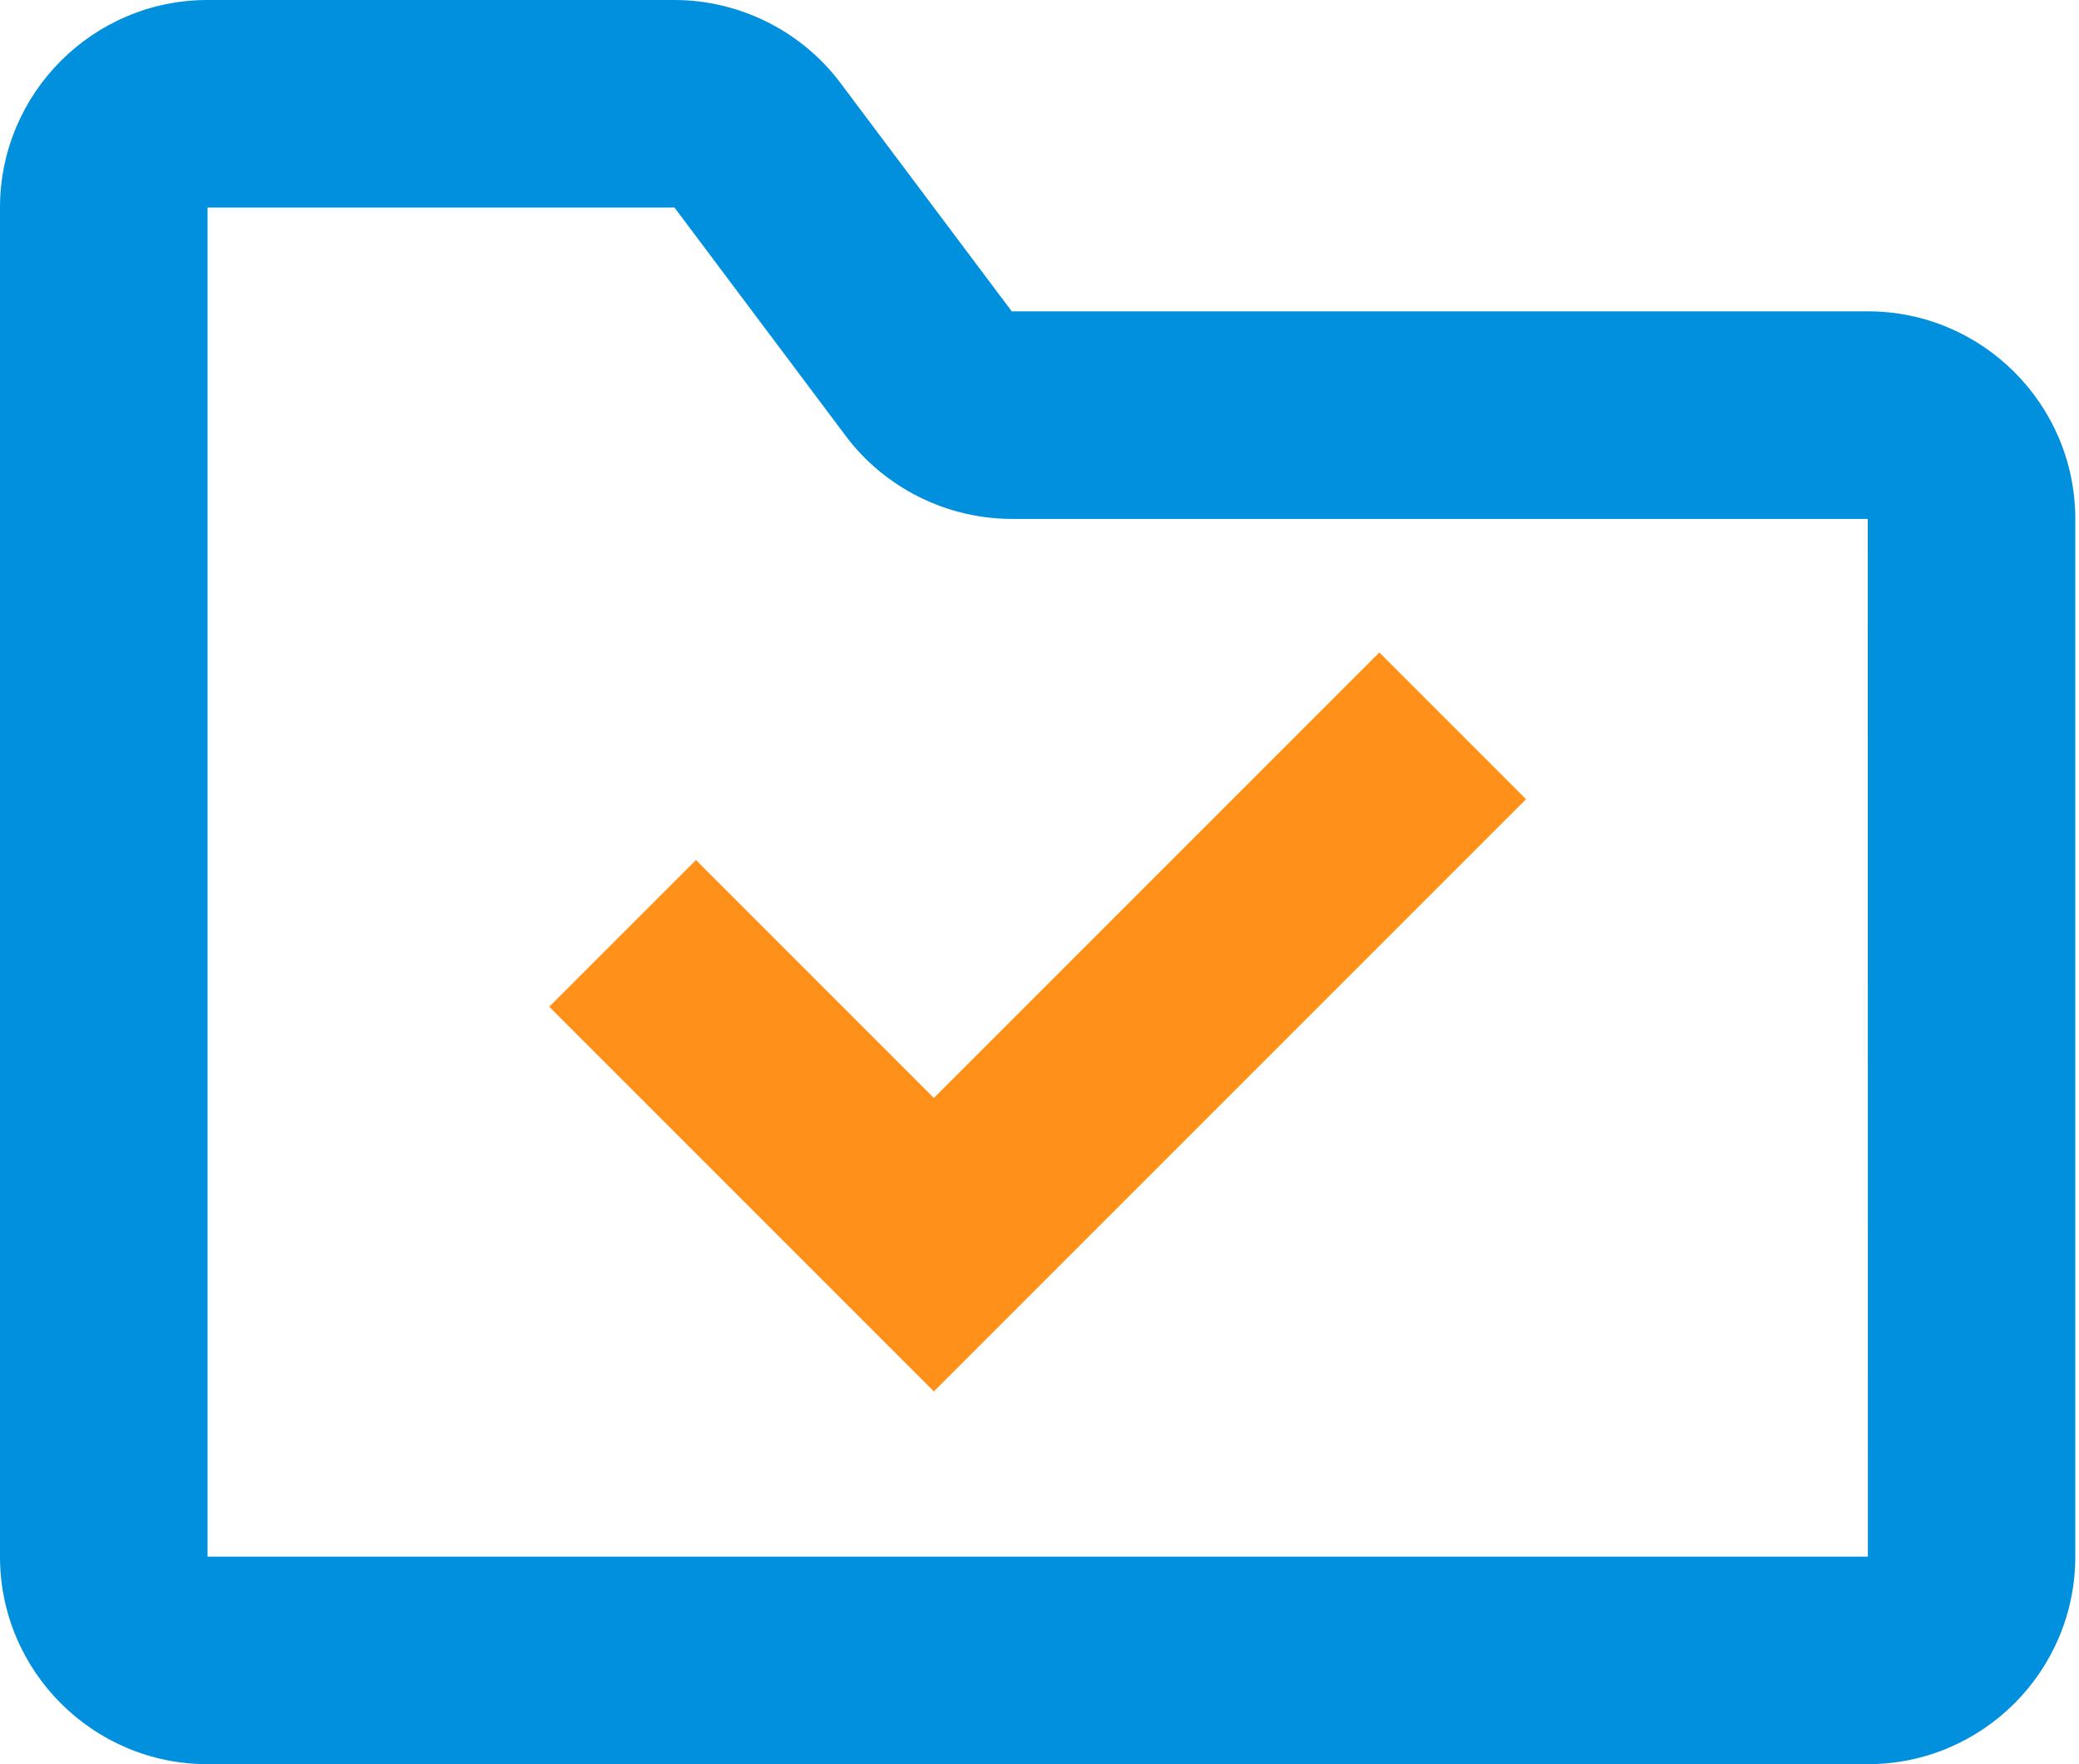
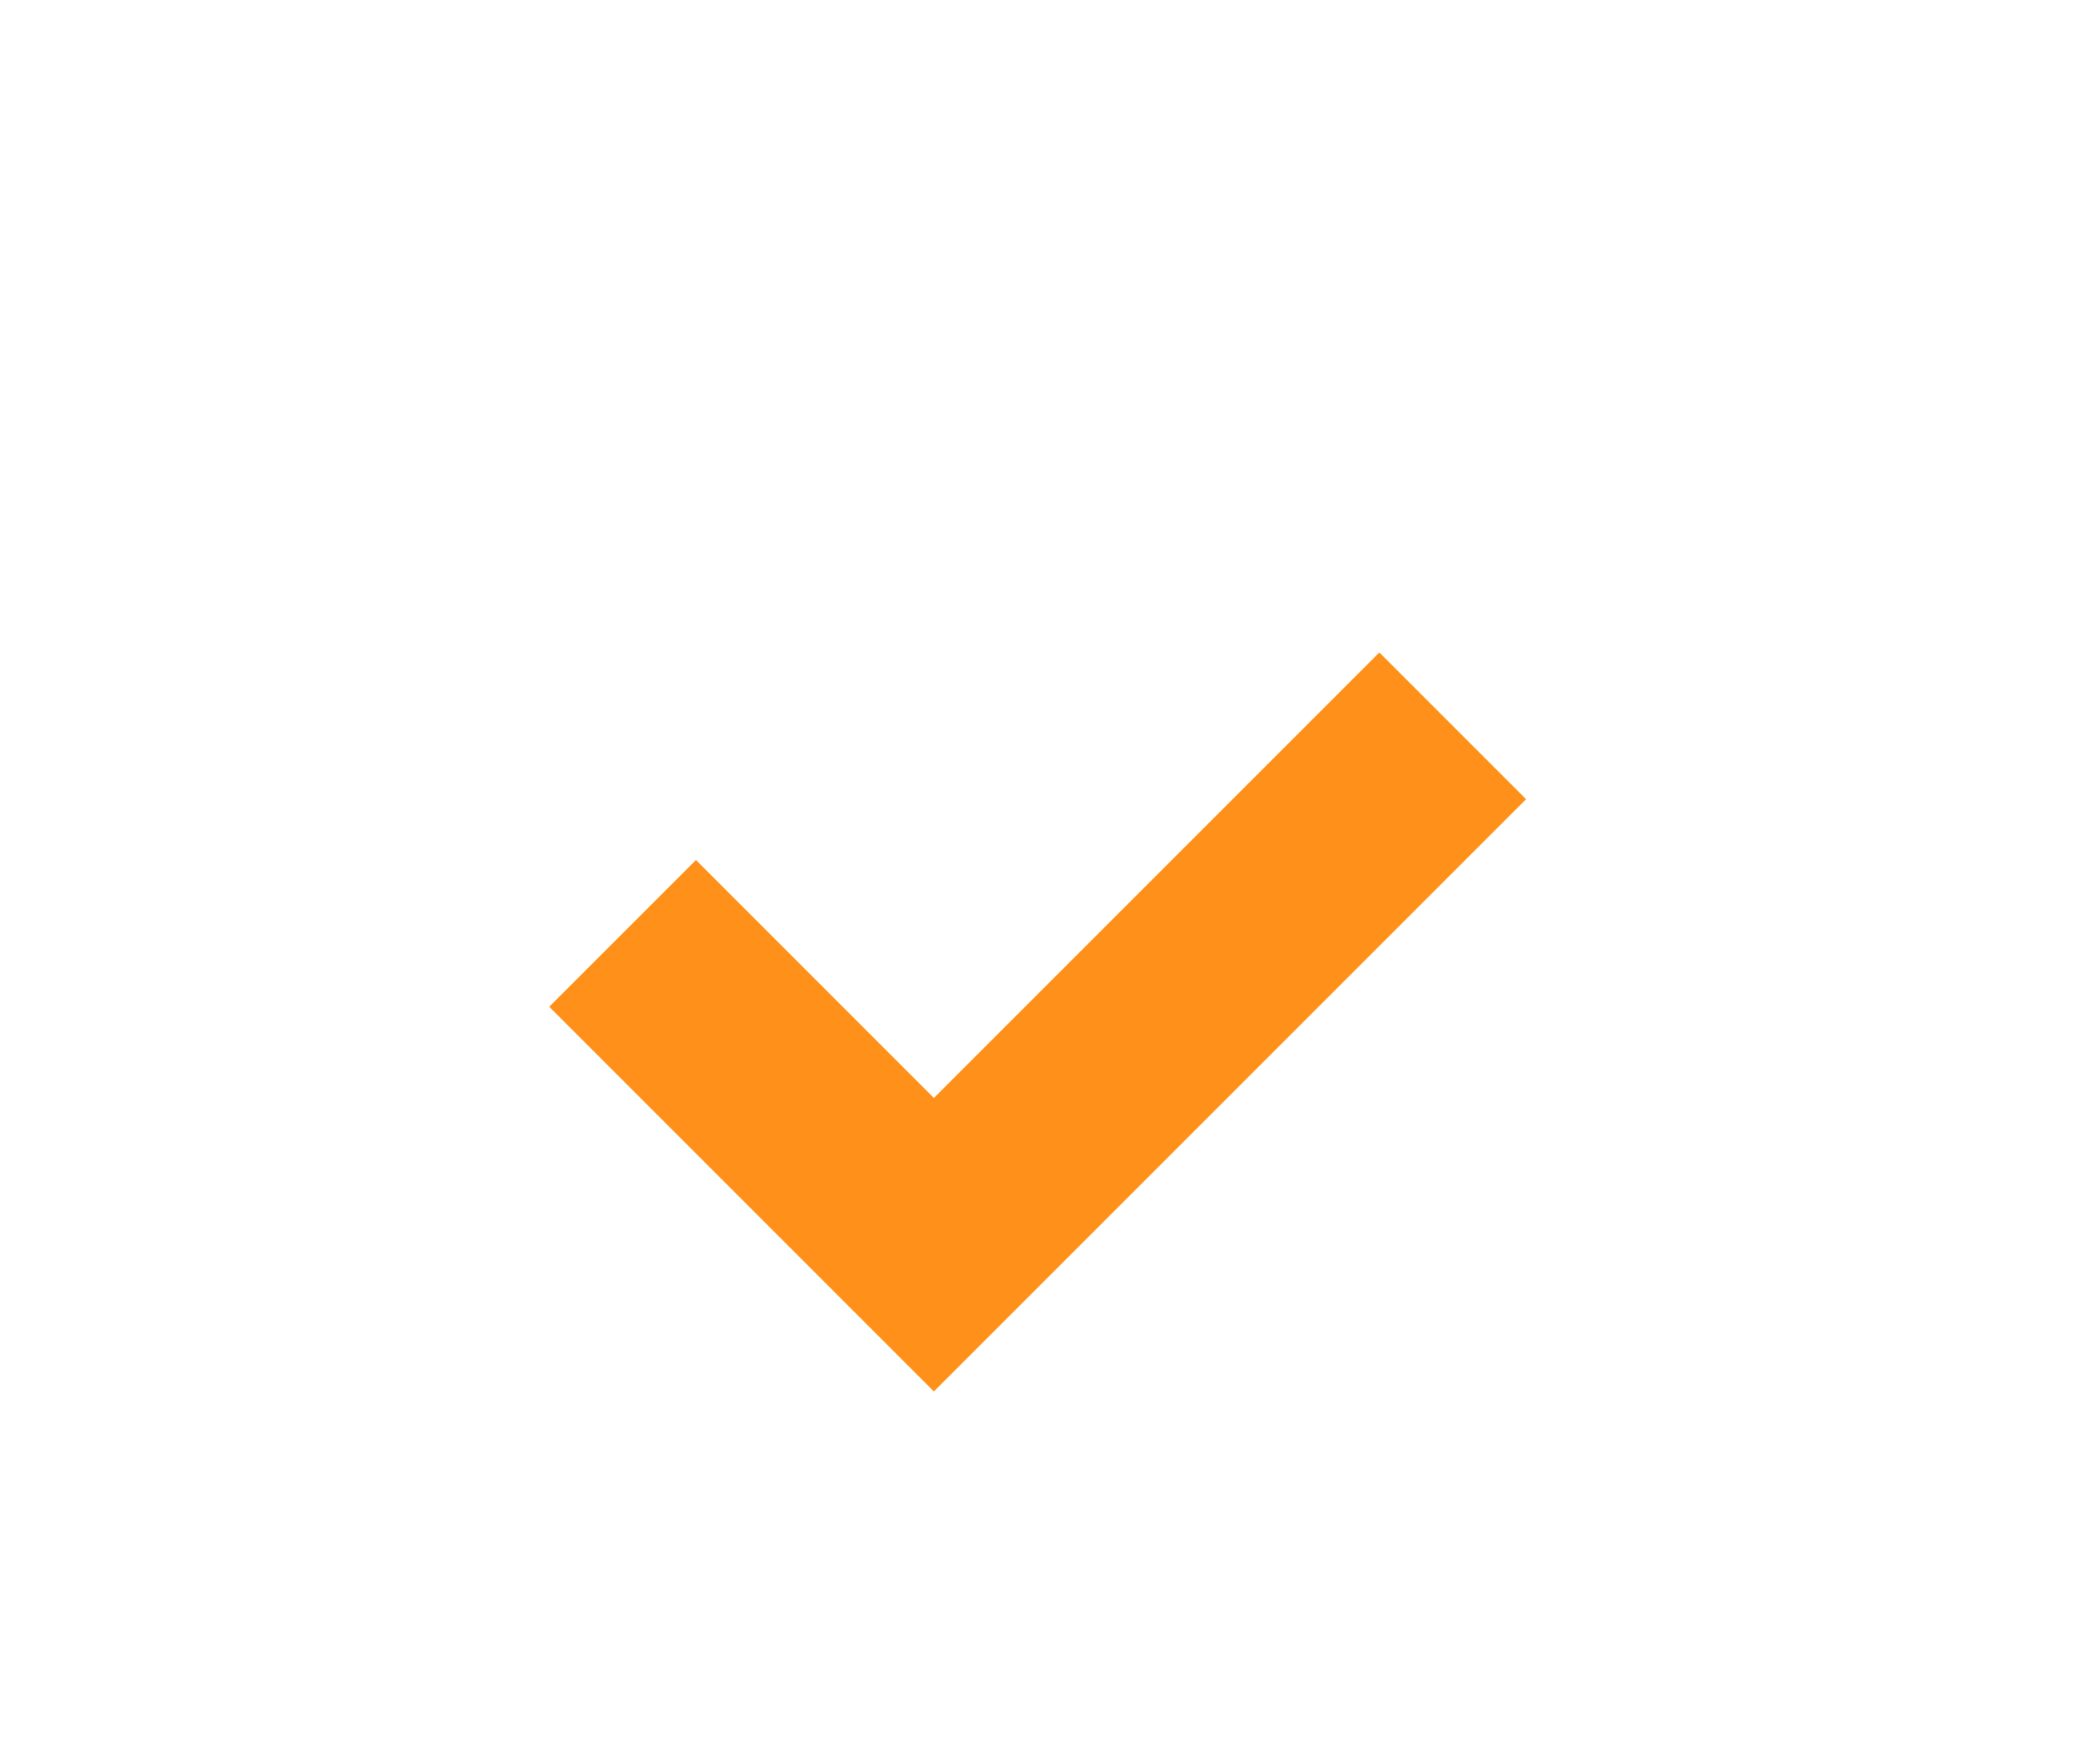
<svg xmlns="http://www.w3.org/2000/svg" width="66px" height="56px" viewBox="0 0 66 56" version="1.1">
  <title>file-integrity-monitoring</title>
  <desc>Created with Sketch.</desc>
  <defs />
  <g id="Icon-updates" stroke="none" stroke-width="1" fill="none" fill-rule="evenodd">
    <g id="Intercept-X-for-Server----Desktop" transform="translate(-77, -1520)">
      <g id="file-integrity-monitoring" transform="translate(77, 1520)">
        <g id="Group-4" fill="#0090DD">
-           <path d="M6.588,49.412 L6.588,6.588 L21.412,6.588 L26.847,13.835 C28.082,15.486 30.056,16.471 32.118,16.471 L59.294,16.471 L59.297,49.412 L6.588,49.412 Z M59.294,9.882 L32.118,9.882 L26.682,2.635 C25.447,0.985 23.474,0 21.412,0 L6.588,0 C2.955,0 0,2.958 0,6.588 L0,49.412 C0,53.048 2.955,56 6.588,56 L59.294,56 C62.931,56 65.882,53.048 65.882,49.412 L65.882,16.471 C65.882,12.84 62.931,9.882 59.294,9.882 Z" id="Fill-2" />
-         </g>
+           </g>
        <g id="Group-5" transform="translate(16.471, 19.765)" fill="#FF9019">
          <polygon id="Fill-3" points="13.176 24.403 0.965 12.192 5.623 7.534 13.176 15.088 27.318 0.946 31.976 5.604" />
        </g>
      </g>
    </g>
  </g>
</svg>